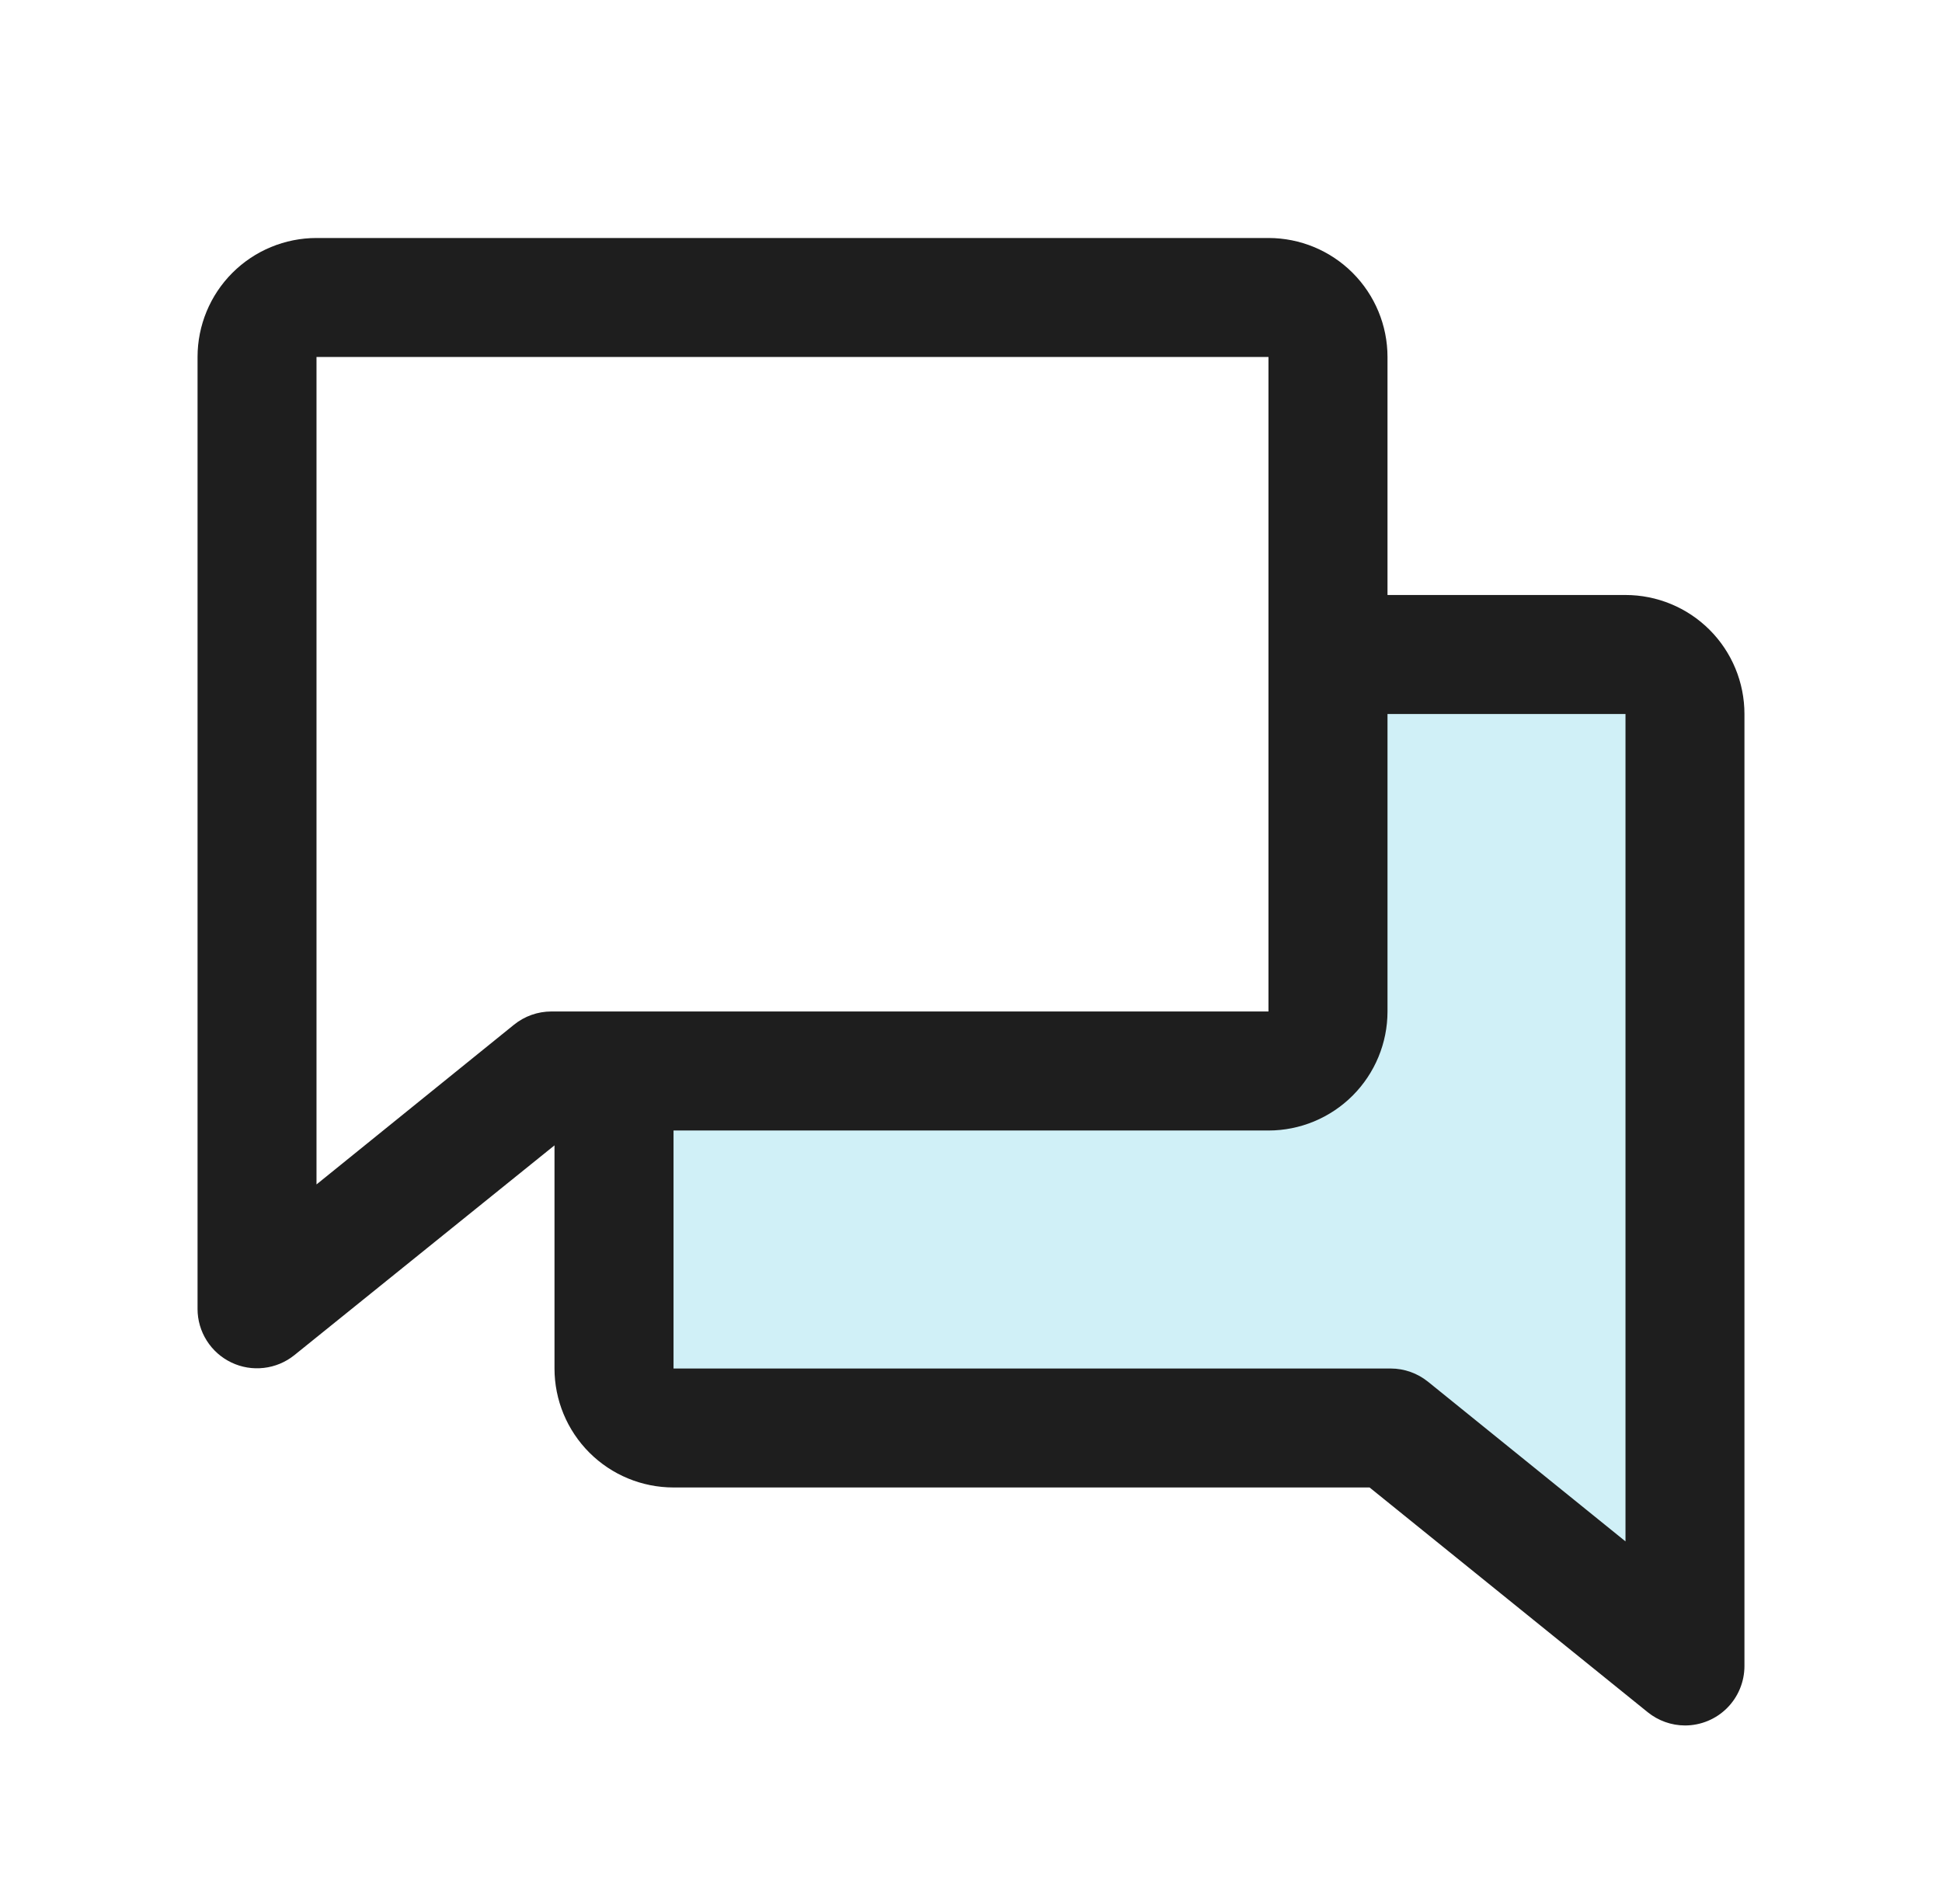
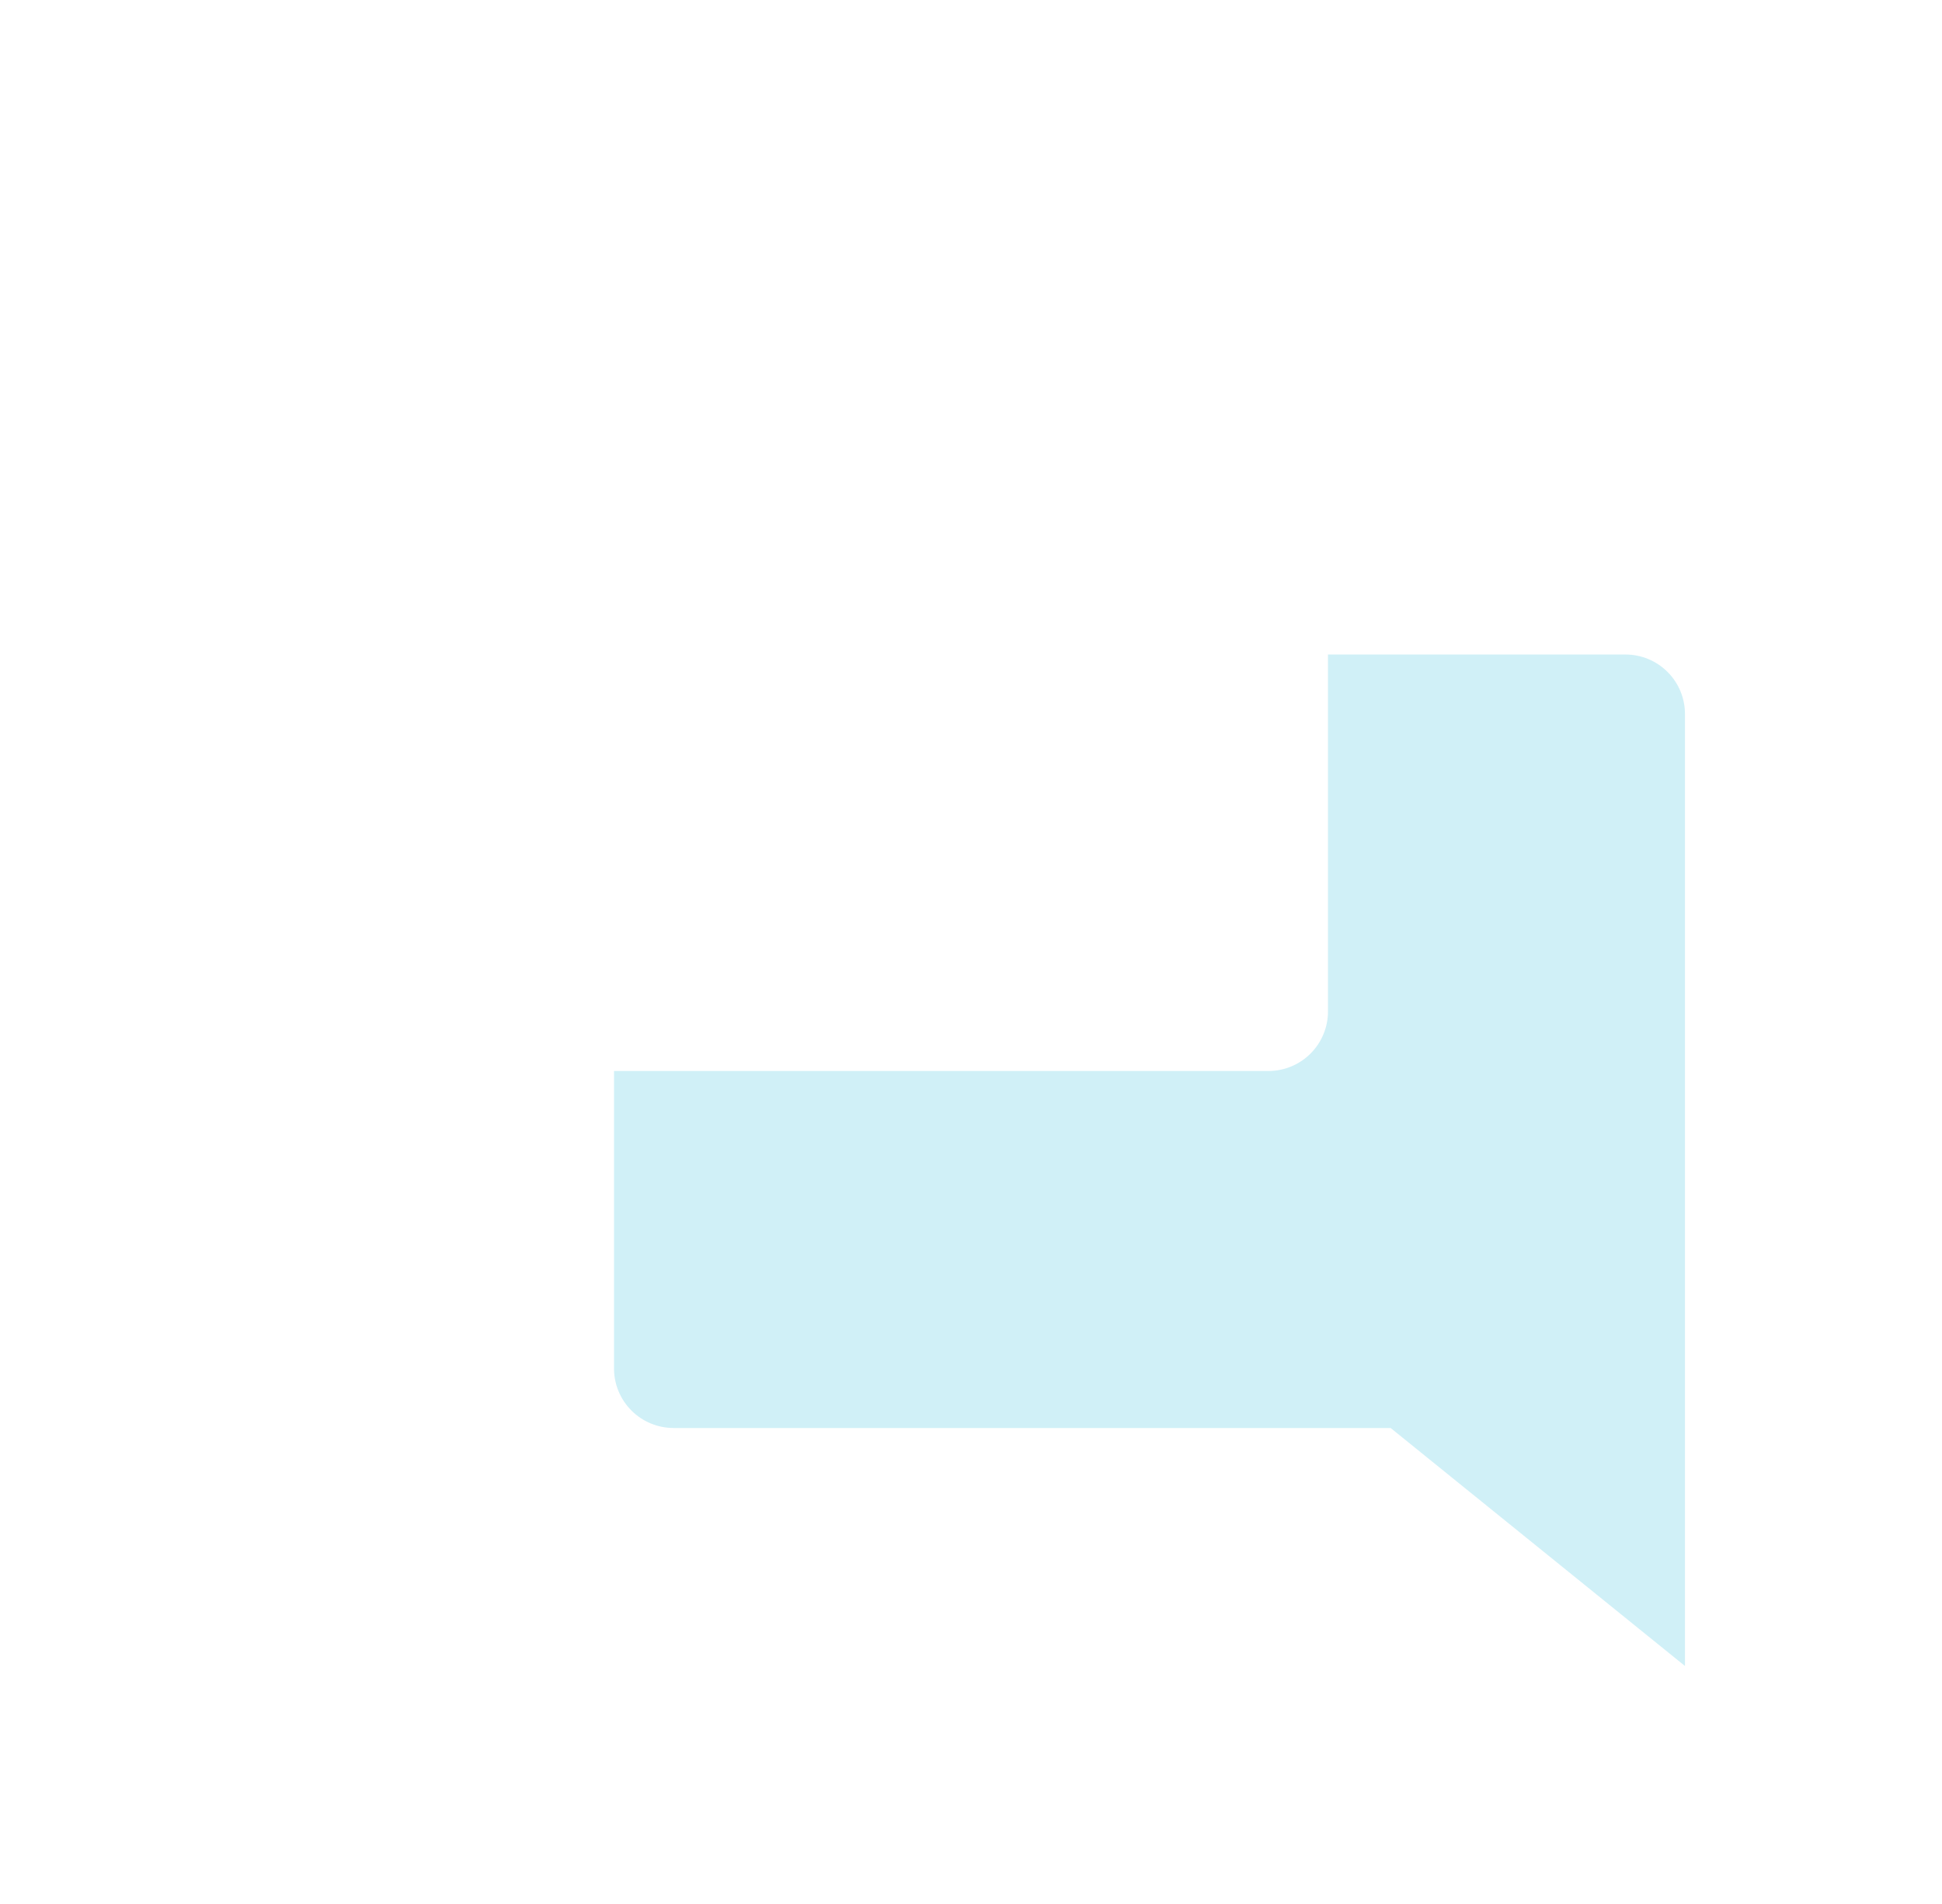
<svg xmlns="http://www.w3.org/2000/svg" width="51" height="50" viewBox="0 0 51 50" fill="none">
  <path opacity="0.2" d="M44.25 18.75V43.75L36.52 37.5H17.688C17.273 37.5 16.876 37.335 16.583 37.042C16.29 36.749 16.125 36.352 16.125 35.938V28.125H33.312C33.727 28.125 34.124 27.96 34.417 27.667C34.71 27.374 34.875 26.977 34.875 26.562V17.188H42.688C43.102 17.188 43.499 17.352 43.792 17.645C44.085 17.938 44.25 18.336 44.25 18.75Z" fill="#16B6D7" />
-   <path d="M42.688 15.625H36.438V9.375C36.438 8.546 36.108 7.751 35.522 7.165C34.936 6.579 34.141 6.25 33.312 6.25H8.312C7.484 6.25 6.689 6.579 6.103 7.165C5.517 7.751 5.188 8.546 5.188 9.375V34.375C5.188 34.669 5.272 34.957 5.429 35.205C5.586 35.454 5.81 35.653 6.076 35.78C6.341 35.907 6.636 35.956 6.928 35.922C7.22 35.889 7.497 35.774 7.727 35.59L14.562 30.078V35.938C14.562 36.766 14.892 37.561 15.478 38.147C16.064 38.733 16.859 39.062 17.688 39.062H35.967L43.273 44.965C43.55 45.188 43.894 45.311 44.25 45.312C44.664 45.312 45.062 45.148 45.355 44.855C45.648 44.562 45.812 44.164 45.812 43.75V18.75C45.812 17.921 45.483 17.126 44.897 16.54C44.311 15.954 43.516 15.625 42.688 15.625ZM13.498 26.91L8.312 31.104V9.375H33.312V26.562H14.48C14.123 26.562 13.776 26.685 13.498 26.91ZM42.688 40.478L37.502 36.285C37.225 36.062 36.881 35.939 36.525 35.938H17.688V29.688H33.312C34.141 29.688 34.936 29.358 35.522 28.772C36.108 28.186 36.438 27.391 36.438 26.562V18.75H42.688V40.478Z" fill="#1E1E1E" />
</svg>